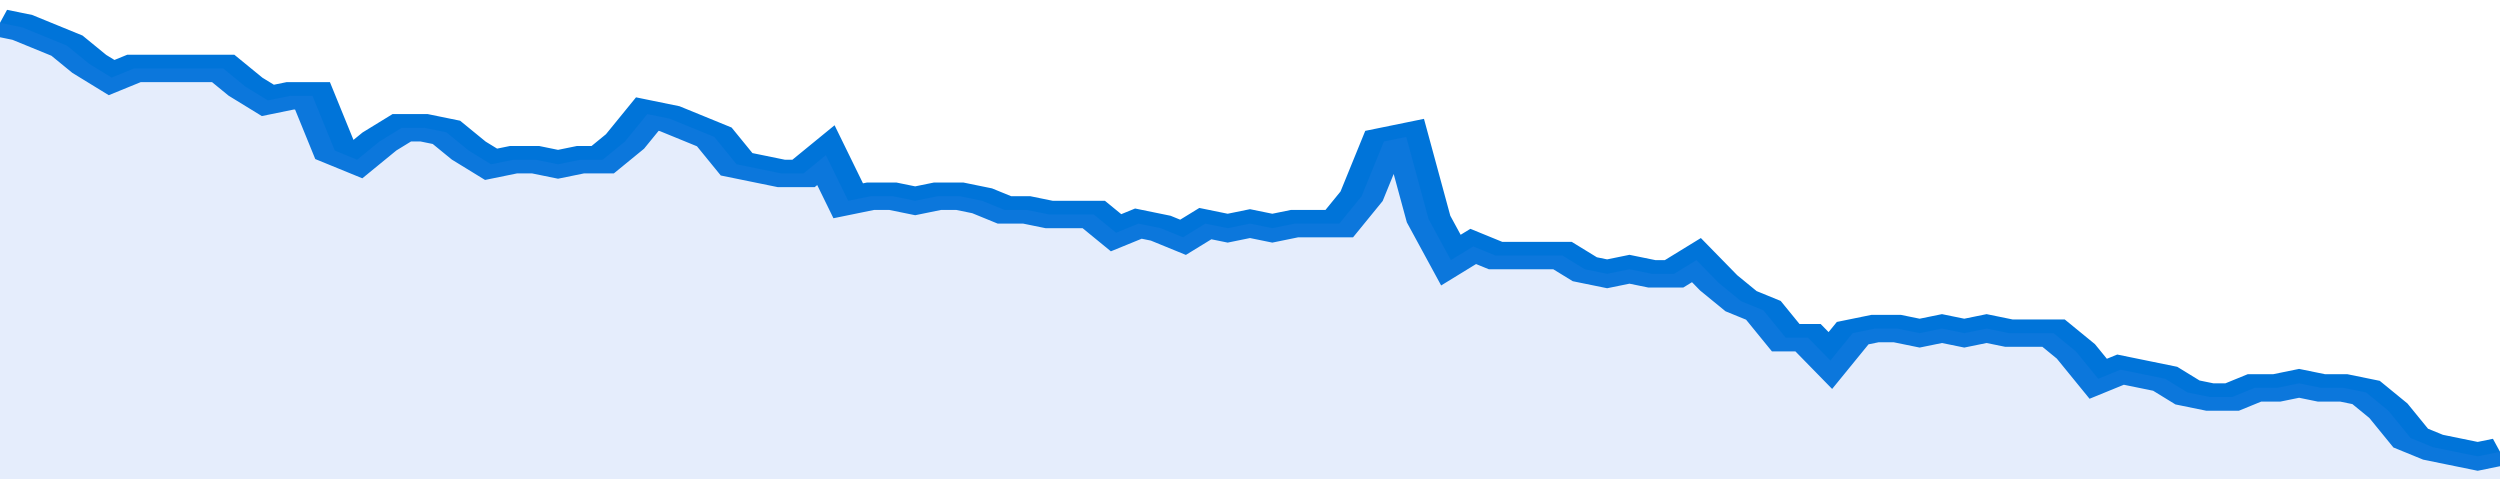
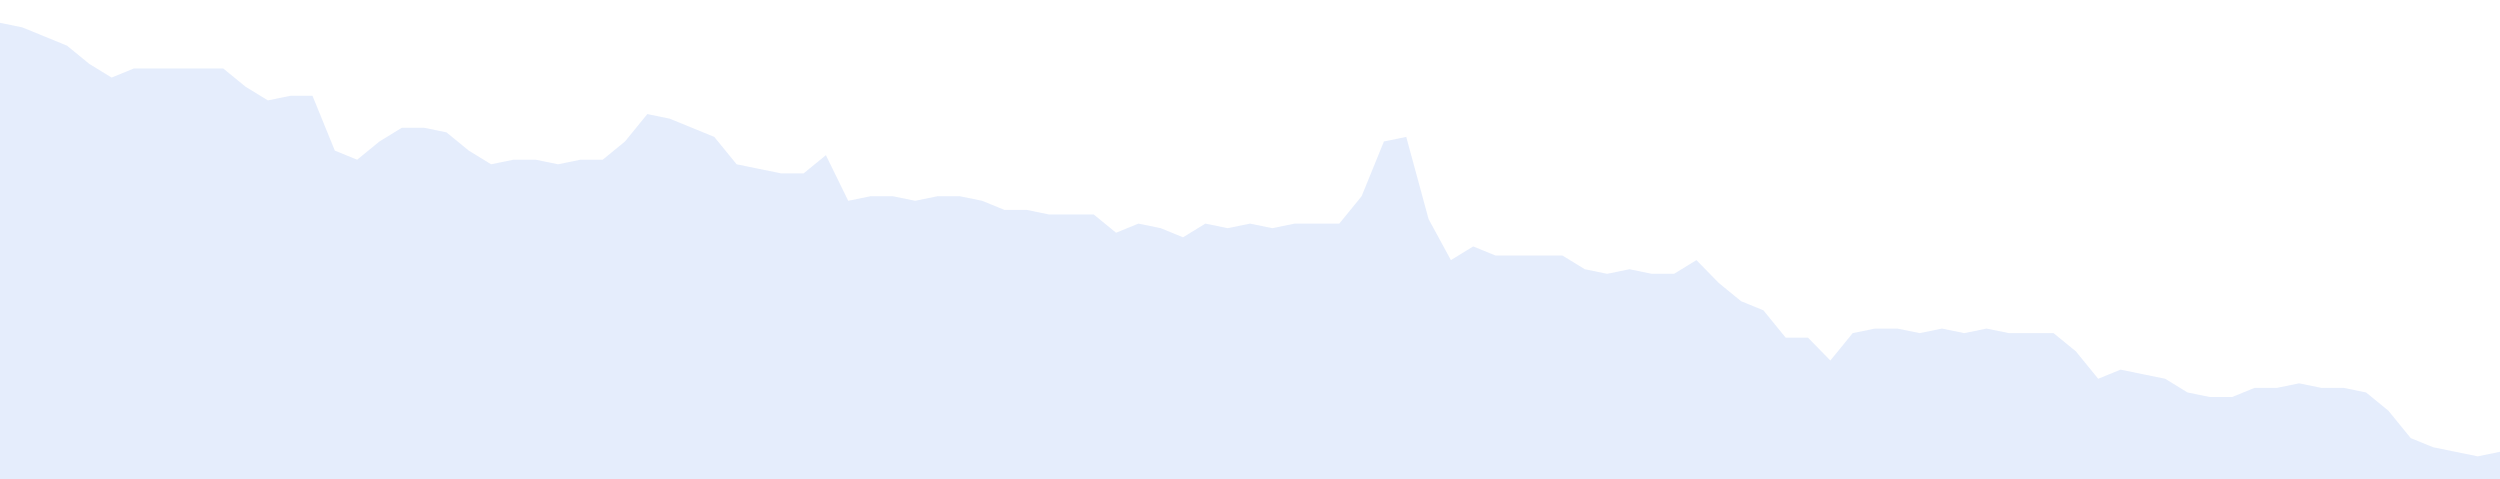
<svg xmlns="http://www.w3.org/2000/svg" viewBox="0 0 336 105" width="120" height="23" preserveAspectRatio="none">
-   <polyline fill="none" stroke="#0074d9" stroke-width="6" points="0, 5 3, 6 6, 8 9, 10 12, 14 15, 17 18, 15 21, 15 24, 15 27, 15 30, 15 33, 19 36, 22 39, 21 42, 21 45, 33 48, 35 51, 31 54, 28 57, 28 60, 29 63, 33 66, 36 69, 35 72, 35 75, 36 78, 35 81, 35 84, 31 87, 25 90, 26 93, 28 96, 30 99, 36 102, 37 105, 38 108, 38 111, 34 114, 44 117, 43 120, 43 123, 44 126, 43 129, 43 132, 44 135, 46 138, 46 141, 47 144, 47 147, 47 150, 51 153, 49 156, 50 159, 52 162, 49 165, 50 168, 49 171, 50 174, 49 177, 49 180, 49 183, 43 186, 31 189, 30 192, 48 195, 57 198, 54 201, 56 204, 56 207, 56 210, 56 213, 59 216, 60 219, 59 222, 60 225, 60 228, 57 231, 62 234, 66 237, 68 240, 74 243, 74 246, 79 249, 73 252, 72 255, 72 258, 73 261, 72 264, 73 267, 72 270, 73 273, 73 276, 73 279, 77 282, 83 285, 81 288, 82 291, 83 294, 86 297, 87 300, 87 303, 85 306, 85 309, 84 312, 85 315, 85 318, 86 321, 90 324, 96 327, 98 330, 99 333, 100 336, 99 336, 99 "> </polyline>
  <polygon fill="#5085ec" opacity="0.15" points="0, 105 0, 5 3, 6 6, 8 9, 10 12, 14 15, 17 18, 15 21, 15 24, 15 27, 15 30, 15 33, 19 36, 22 39, 21 42, 21 45, 33 48, 35 51, 31 54, 28 57, 28 60, 29 63, 33 66, 36 69, 35 72, 35 75, 36 78, 35 81, 35 84, 31 87, 25 90, 26 93, 28 96, 30 99, 36 102, 37 105, 38 108, 38 111, 34 114, 44 117, 43 120, 43 123, 44 126, 43 129, 43 132, 44 135, 46 138, 46 141, 47 144, 47 147, 47 150, 51 153, 49 156, 50 159, 52 162, 49 165, 50 168, 49 171, 50 174, 49 177, 49 180, 49 183, 43 186, 31 189, 30 192, 48 195, 57 198, 54 201, 56 204, 56 207, 56 210, 56 213, 59 216, 60 219, 59 222, 60 225, 60 228, 57 231, 62 234, 66 237, 68 240, 74 243, 74 246, 79 249, 73 252, 72 255, 72 258, 73 261, 72 264, 73 267, 72 270, 73 273, 73 276, 73 279, 77 282, 83 285, 81 288, 82 291, 83 294, 86 297, 87 300, 87 303, 85 306, 85 309, 84 312, 85 315, 85 318, 86 321, 90 324, 96 327, 98 330, 99 333, 100 336, 99 336, 105 " />
</svg>